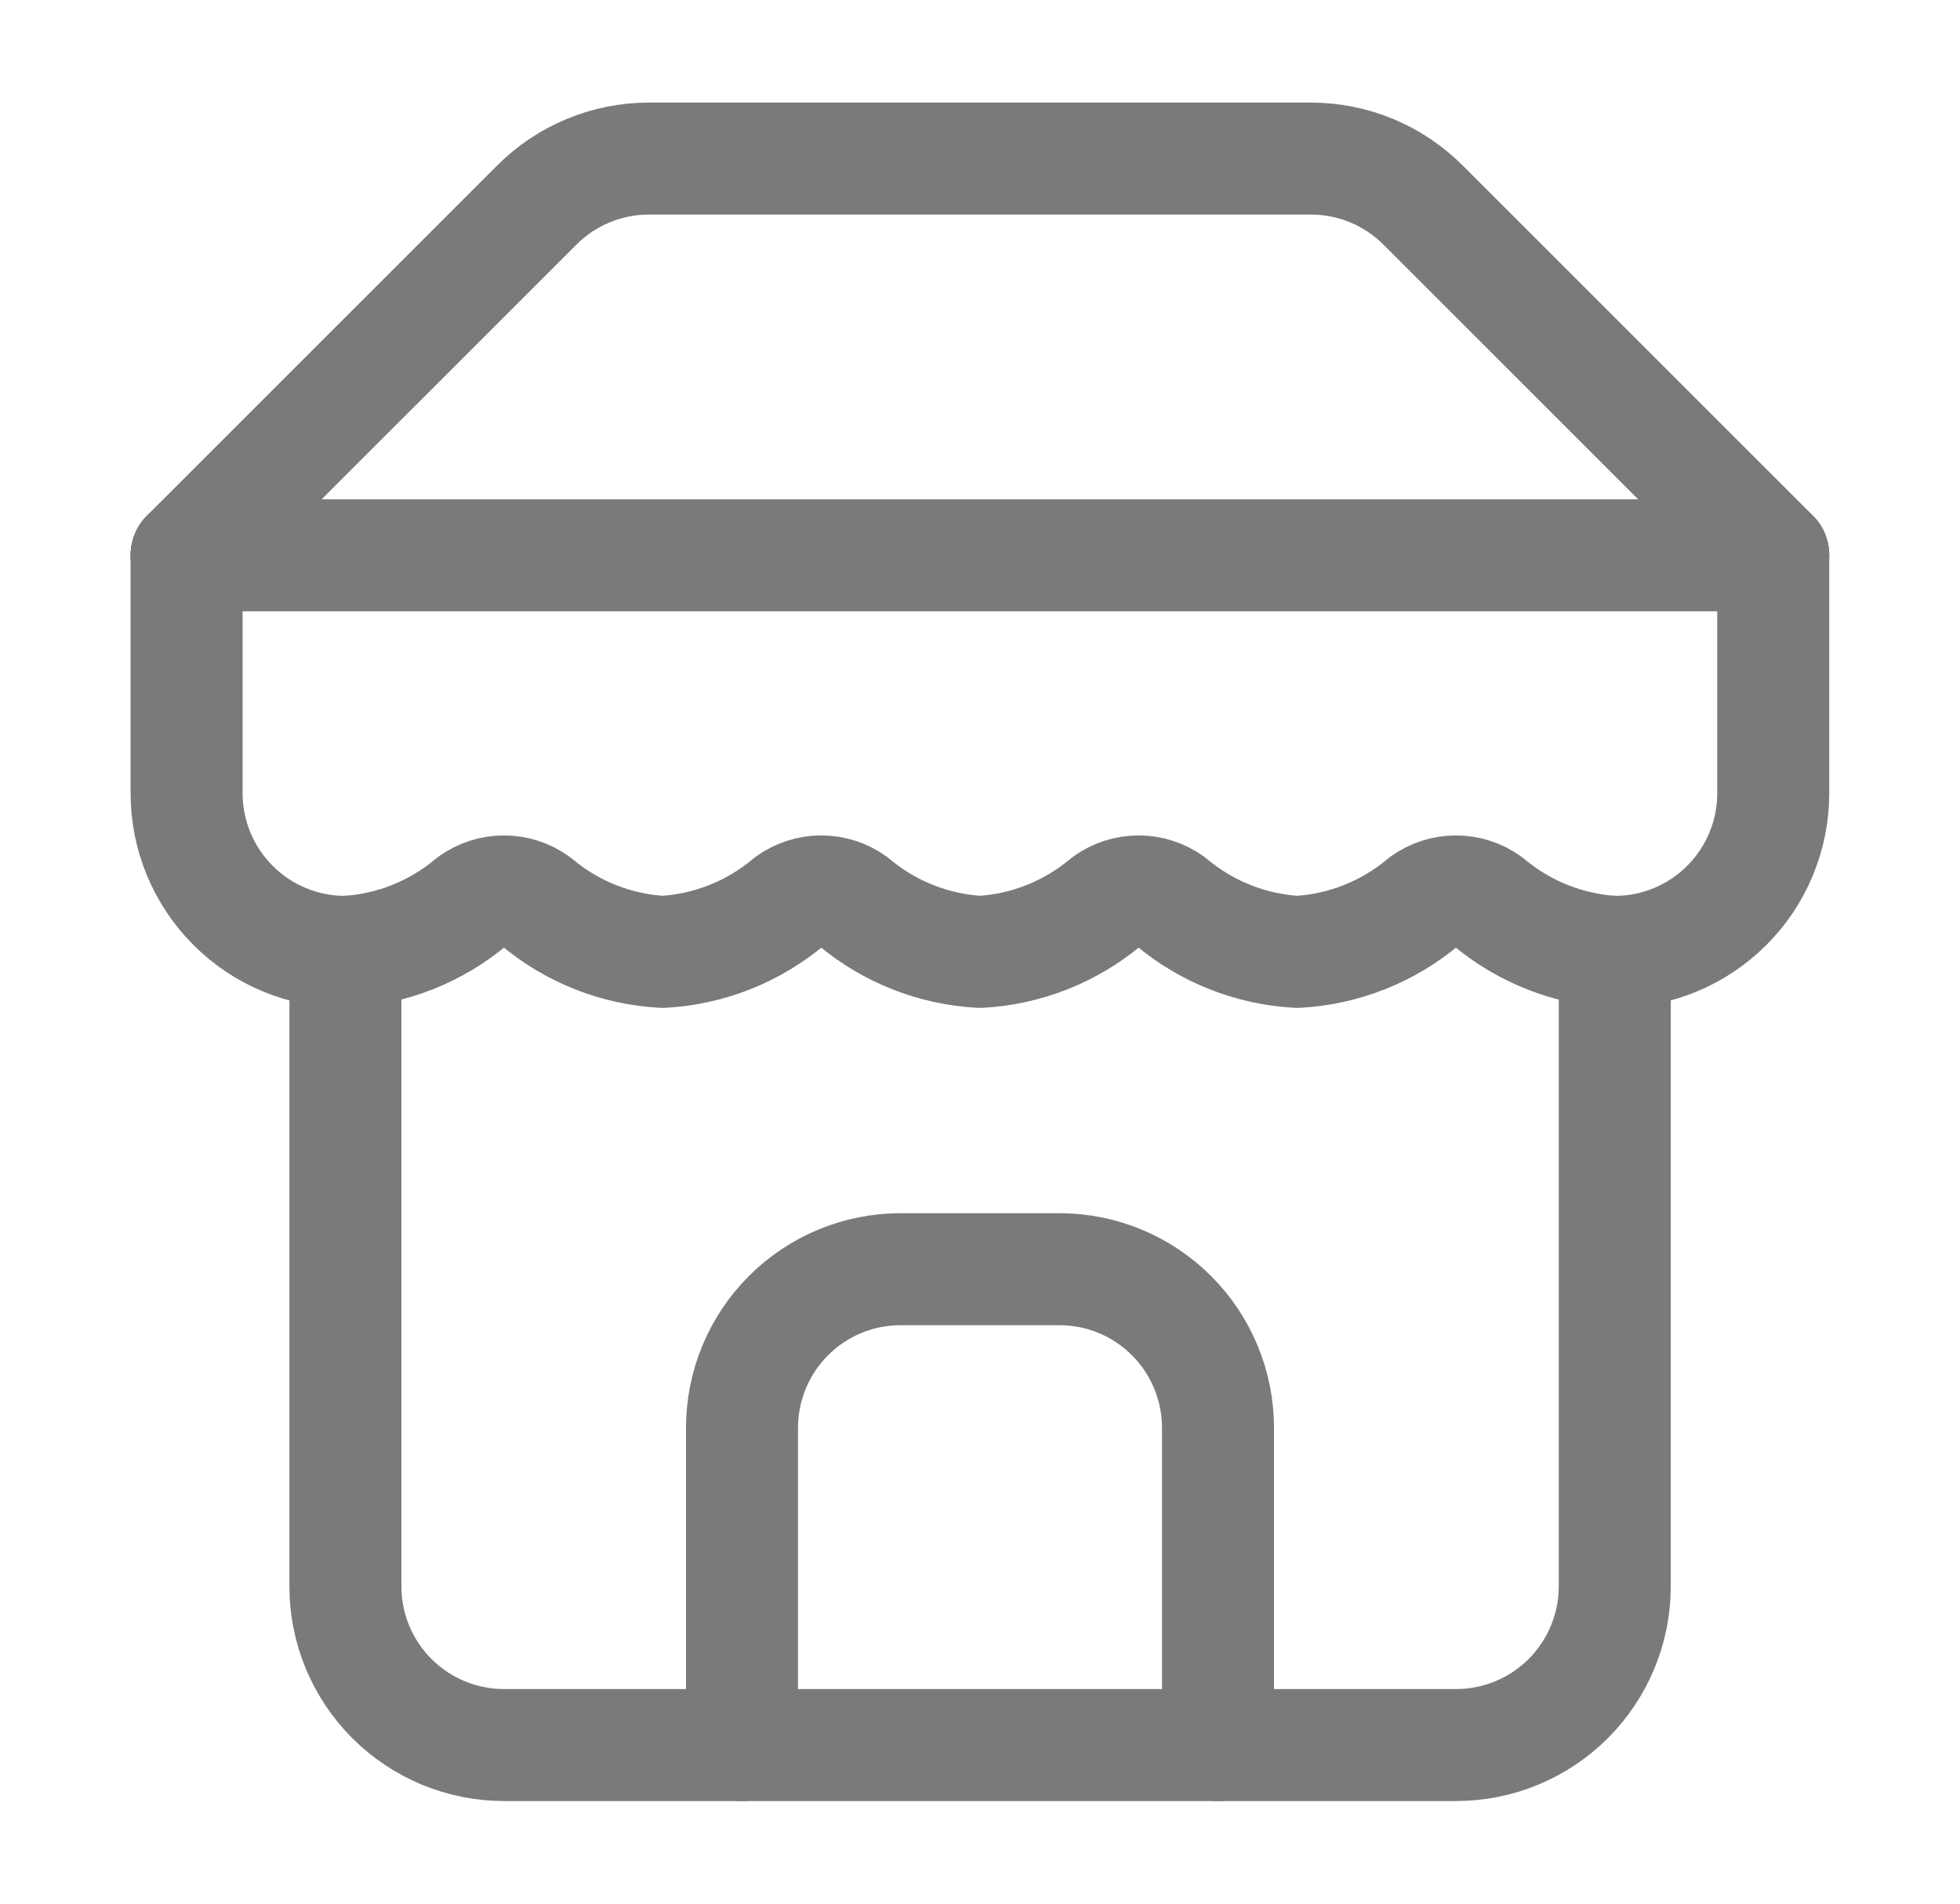
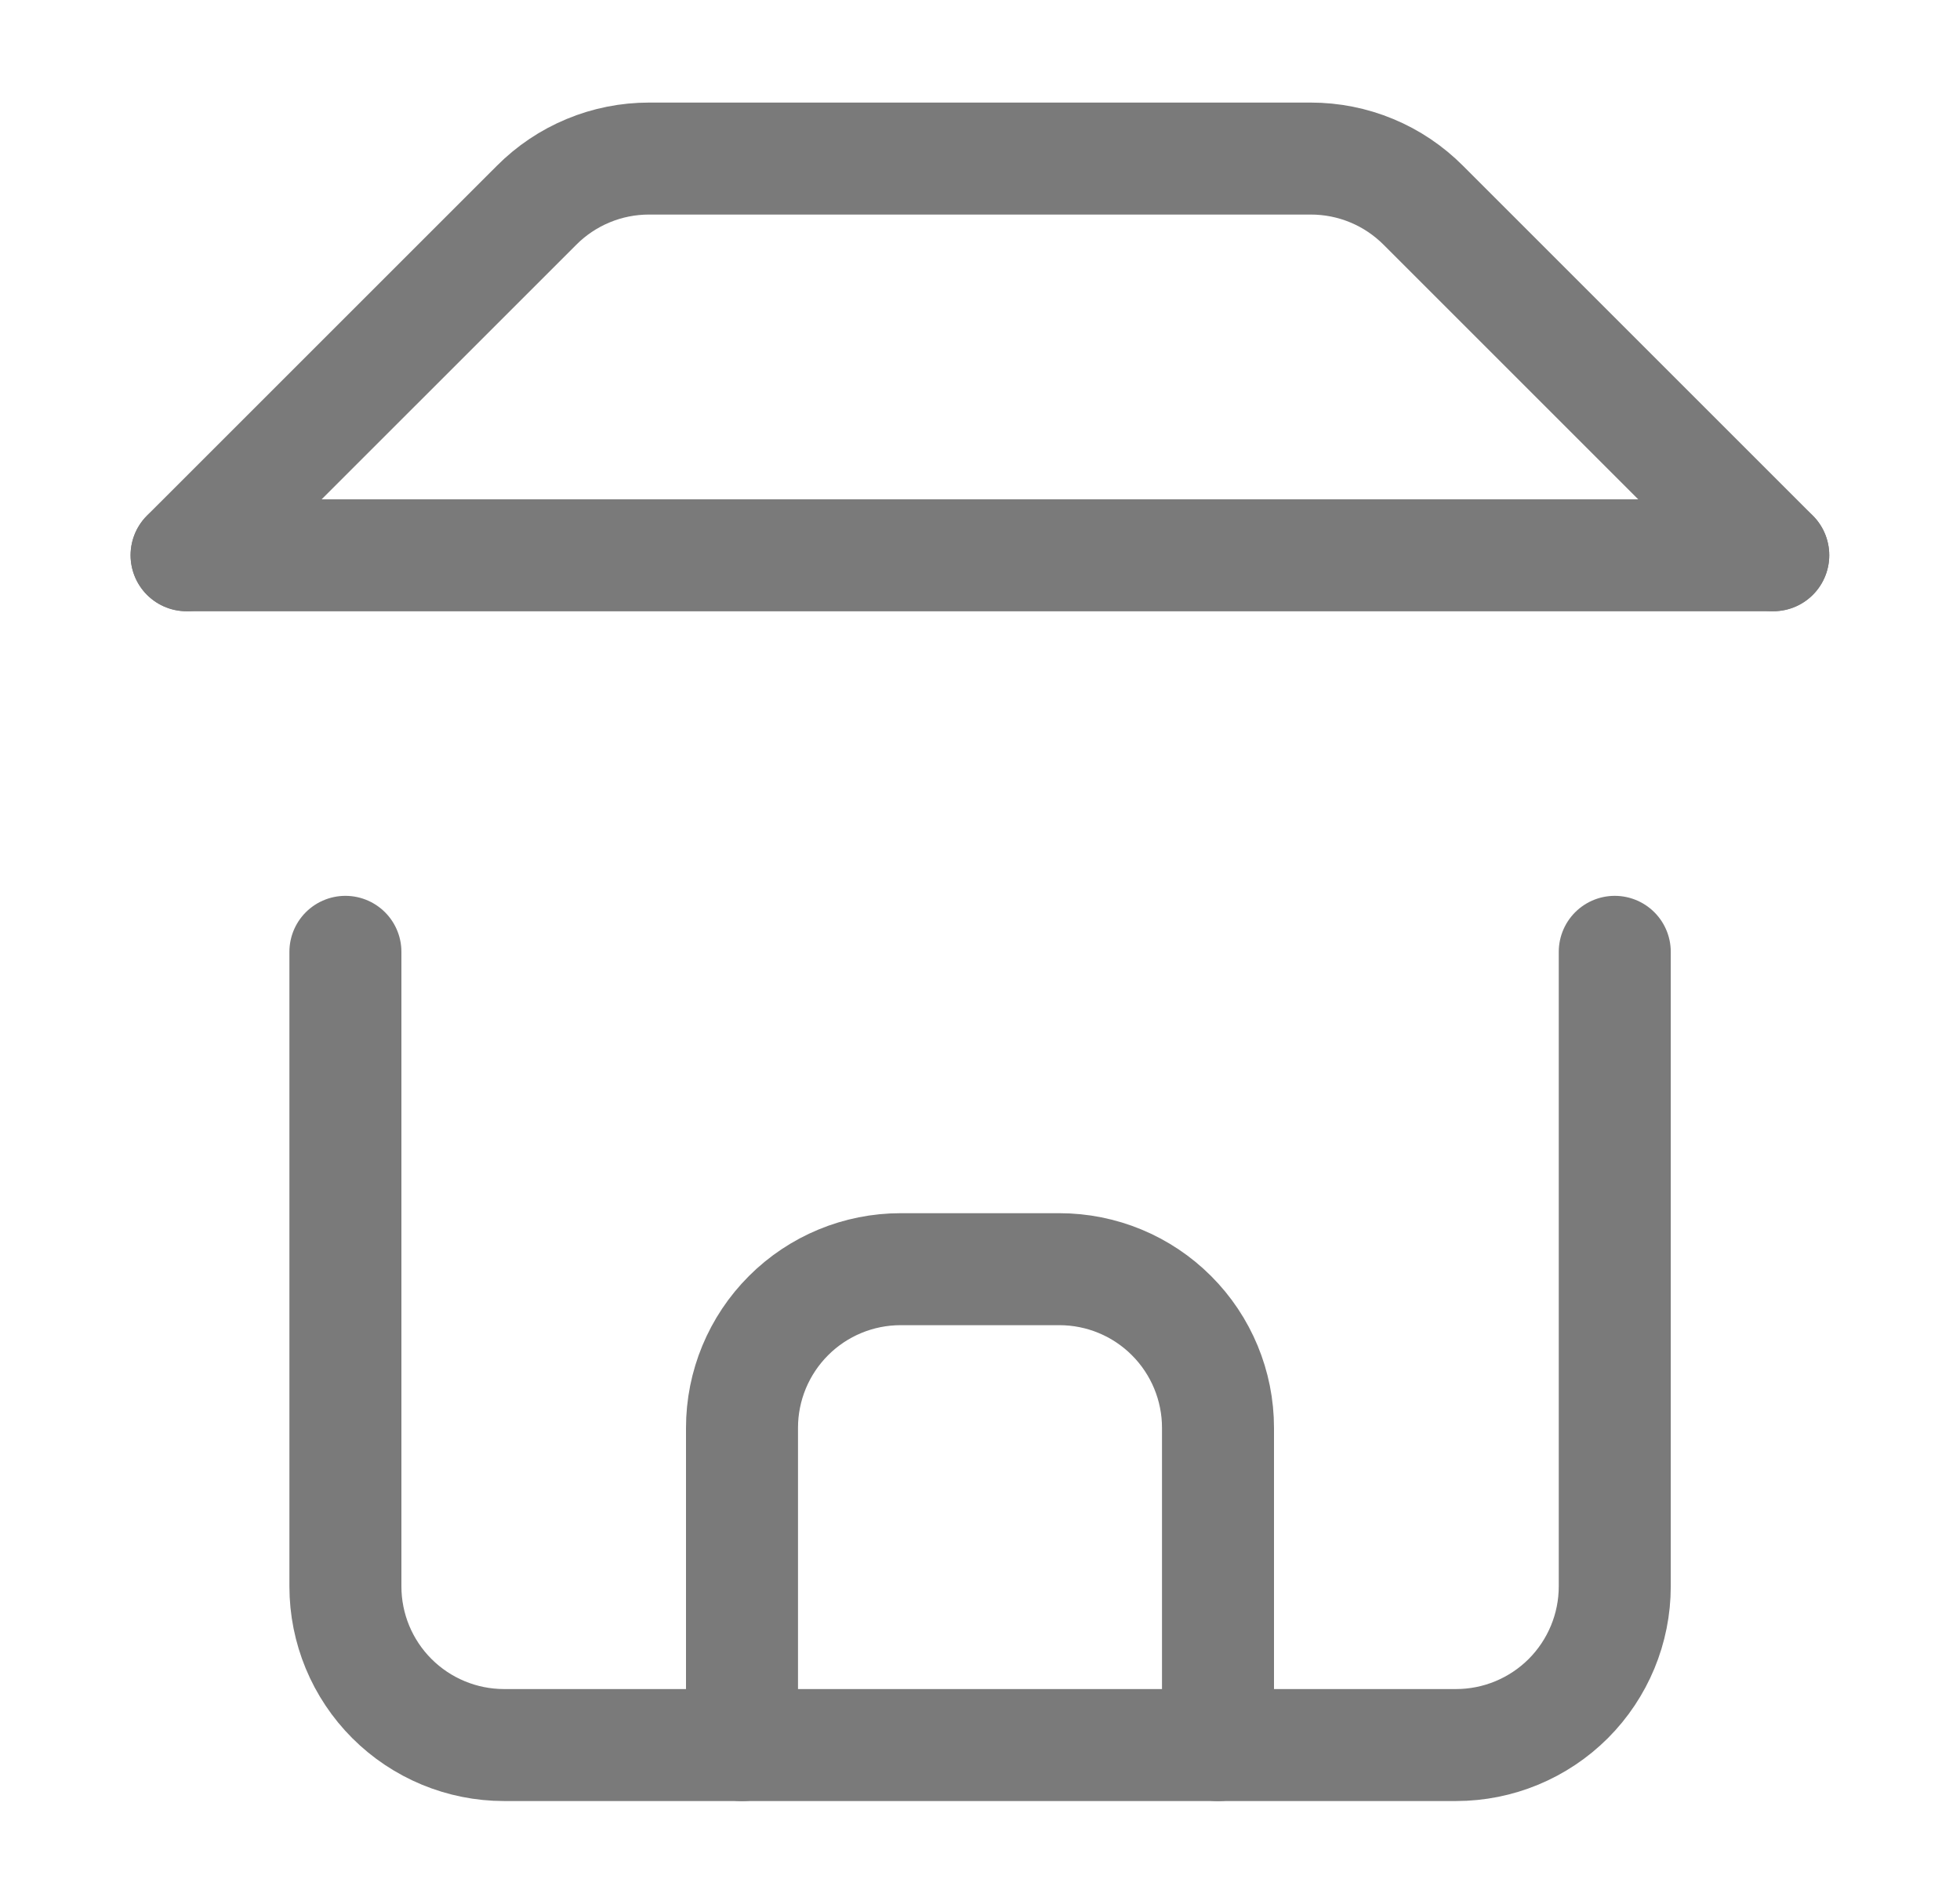
<svg xmlns="http://www.w3.org/2000/svg" width="35" height="34" viewBox="0 0 35 34" fill="none">
  <g id="Frame">
    <path id="Vector" d="M3.332 9.915L9.58 3.668C9.843 3.403 10.157 3.192 10.502 3.049C10.847 2.905 11.217 2.832 11.591 2.832H23.406C23.78 2.832 24.15 2.905 24.496 3.049C24.841 3.192 25.154 3.403 25.418 3.668L31.665 9.915" stroke="#7A7A7A" stroke-width="2" stroke-linecap="round" stroke-linejoin="round" />
    <path id="Vector_2" d="M6.168 17V28.333C6.168 29.085 6.466 29.805 6.998 30.337C7.529 30.868 8.25 31.167 9.001 31.167H26.001C26.753 31.167 27.473 30.868 28.005 30.337C28.536 29.805 28.835 29.085 28.835 28.333V17" stroke="#7A7A7A" stroke-width="2" stroke-linecap="round" stroke-linejoin="round" />
    <path id="Vector_3" d="M21.75 31.168V25.501C21.75 24.75 21.451 24.029 20.92 23.498C20.389 22.966 19.668 22.668 18.917 22.668H16.083C15.332 22.668 14.611 22.966 14.08 23.498C13.549 24.029 13.25 24.75 13.25 25.501V31.168" stroke="#7A7A7A" stroke-width="2" stroke-linecap="round" stroke-linejoin="round" />
    <path id="Vector_4" d="M3.332 9.918H31.665" stroke="#7A7A7A" stroke-width="2" stroke-linecap="round" stroke-linejoin="round" />
-     <path id="Vector_5" d="M31.665 9.918V14.168C31.665 14.919 31.367 15.64 30.835 16.171C30.304 16.703 29.584 17.001 28.832 17.001C28.004 16.956 27.214 16.642 26.579 16.109C26.41 15.987 26.207 15.921 25.999 15.921C25.79 15.921 25.587 15.987 25.418 16.109C24.784 16.642 23.993 16.956 23.165 17.001C22.338 16.956 21.547 16.642 20.913 16.109C20.744 15.987 20.541 15.921 20.332 15.921C20.123 15.921 19.92 15.987 19.751 16.109C19.117 16.642 18.326 16.956 17.499 17.001C16.671 16.956 15.88 16.642 15.246 16.109C15.077 15.987 14.874 15.921 14.665 15.921C14.457 15.921 14.254 15.987 14.085 16.109C13.45 16.642 12.66 16.956 11.832 17.001C11.004 16.956 10.214 16.642 9.58 16.109C9.411 15.987 9.207 15.921 8.999 15.921C8.79 15.921 8.587 15.987 8.418 16.109C7.784 16.642 6.993 16.956 6.165 17.001C5.414 17.001 4.693 16.703 4.162 16.171C3.631 15.64 3.332 14.919 3.332 14.168V9.918" stroke="#7A7A7A" stroke-width="2" stroke-linecap="round" stroke-linejoin="round" />
  </g>
</svg>